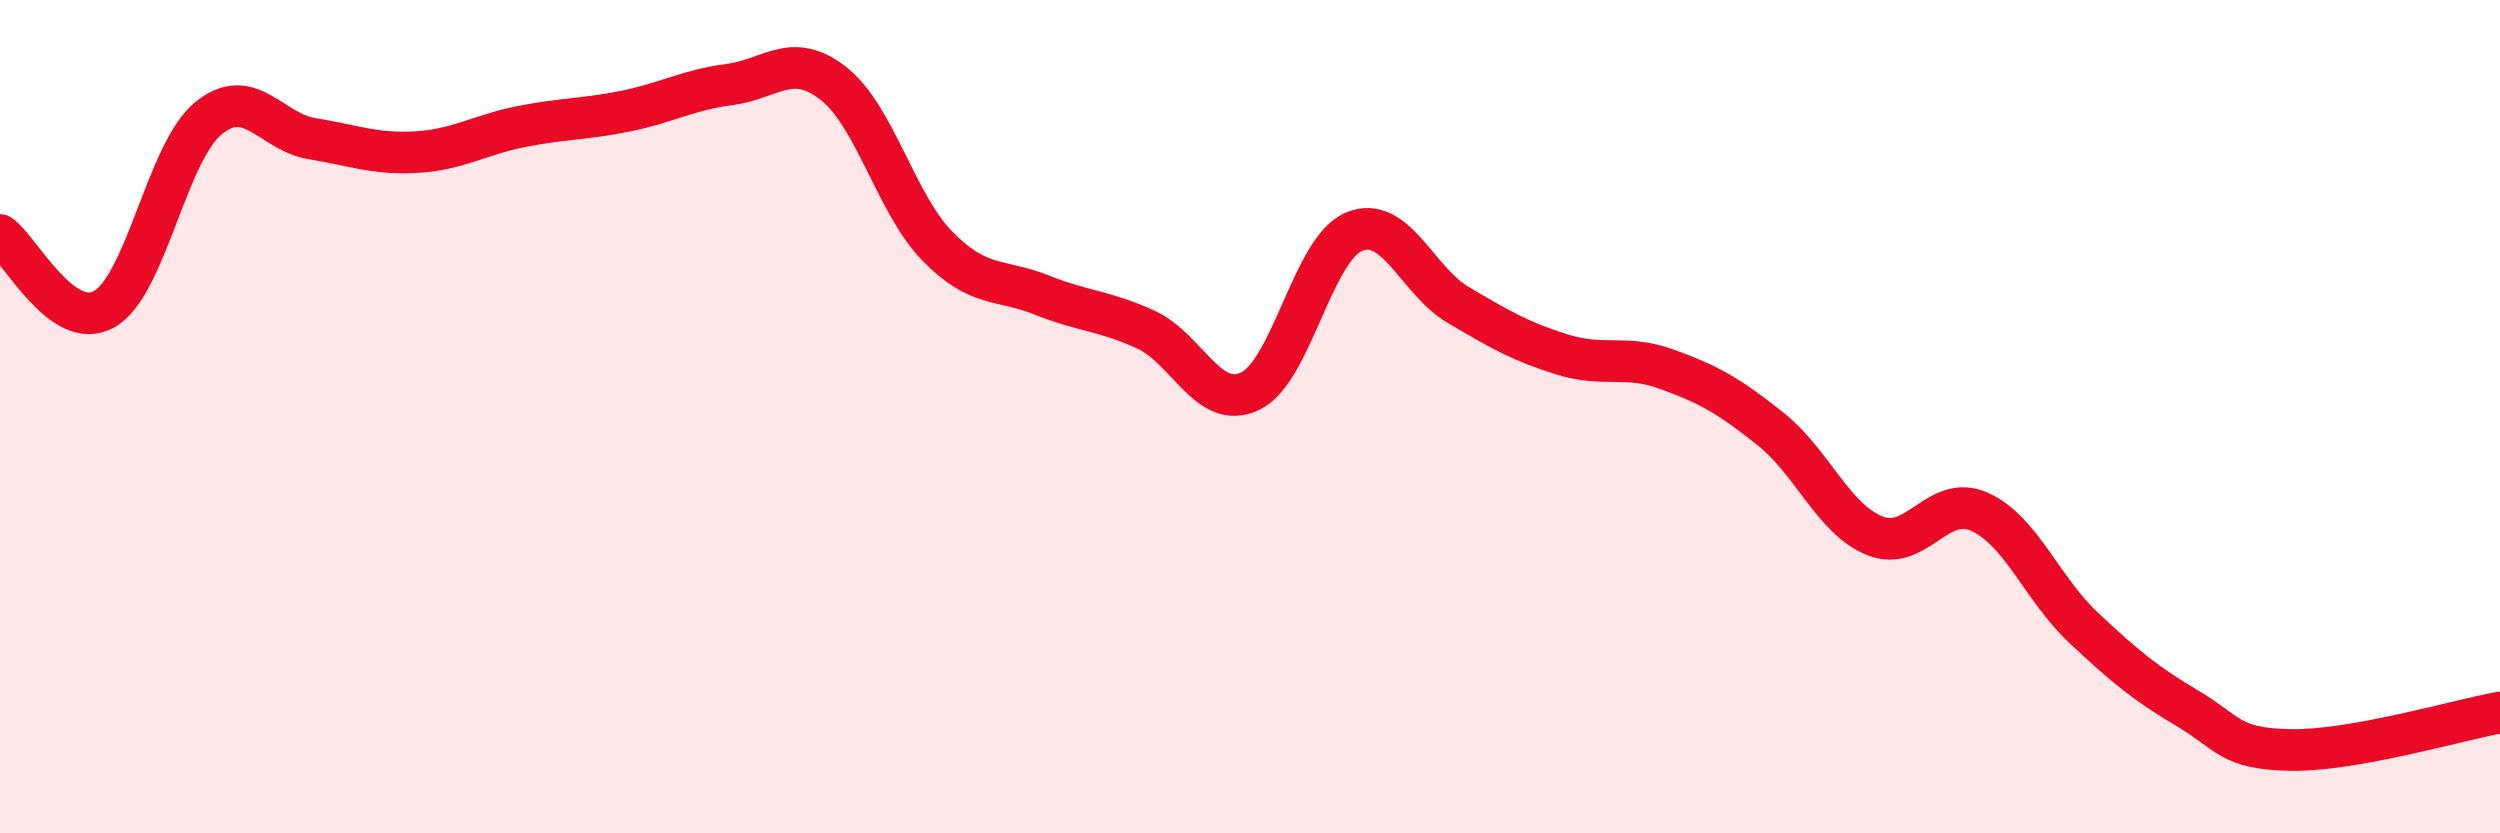
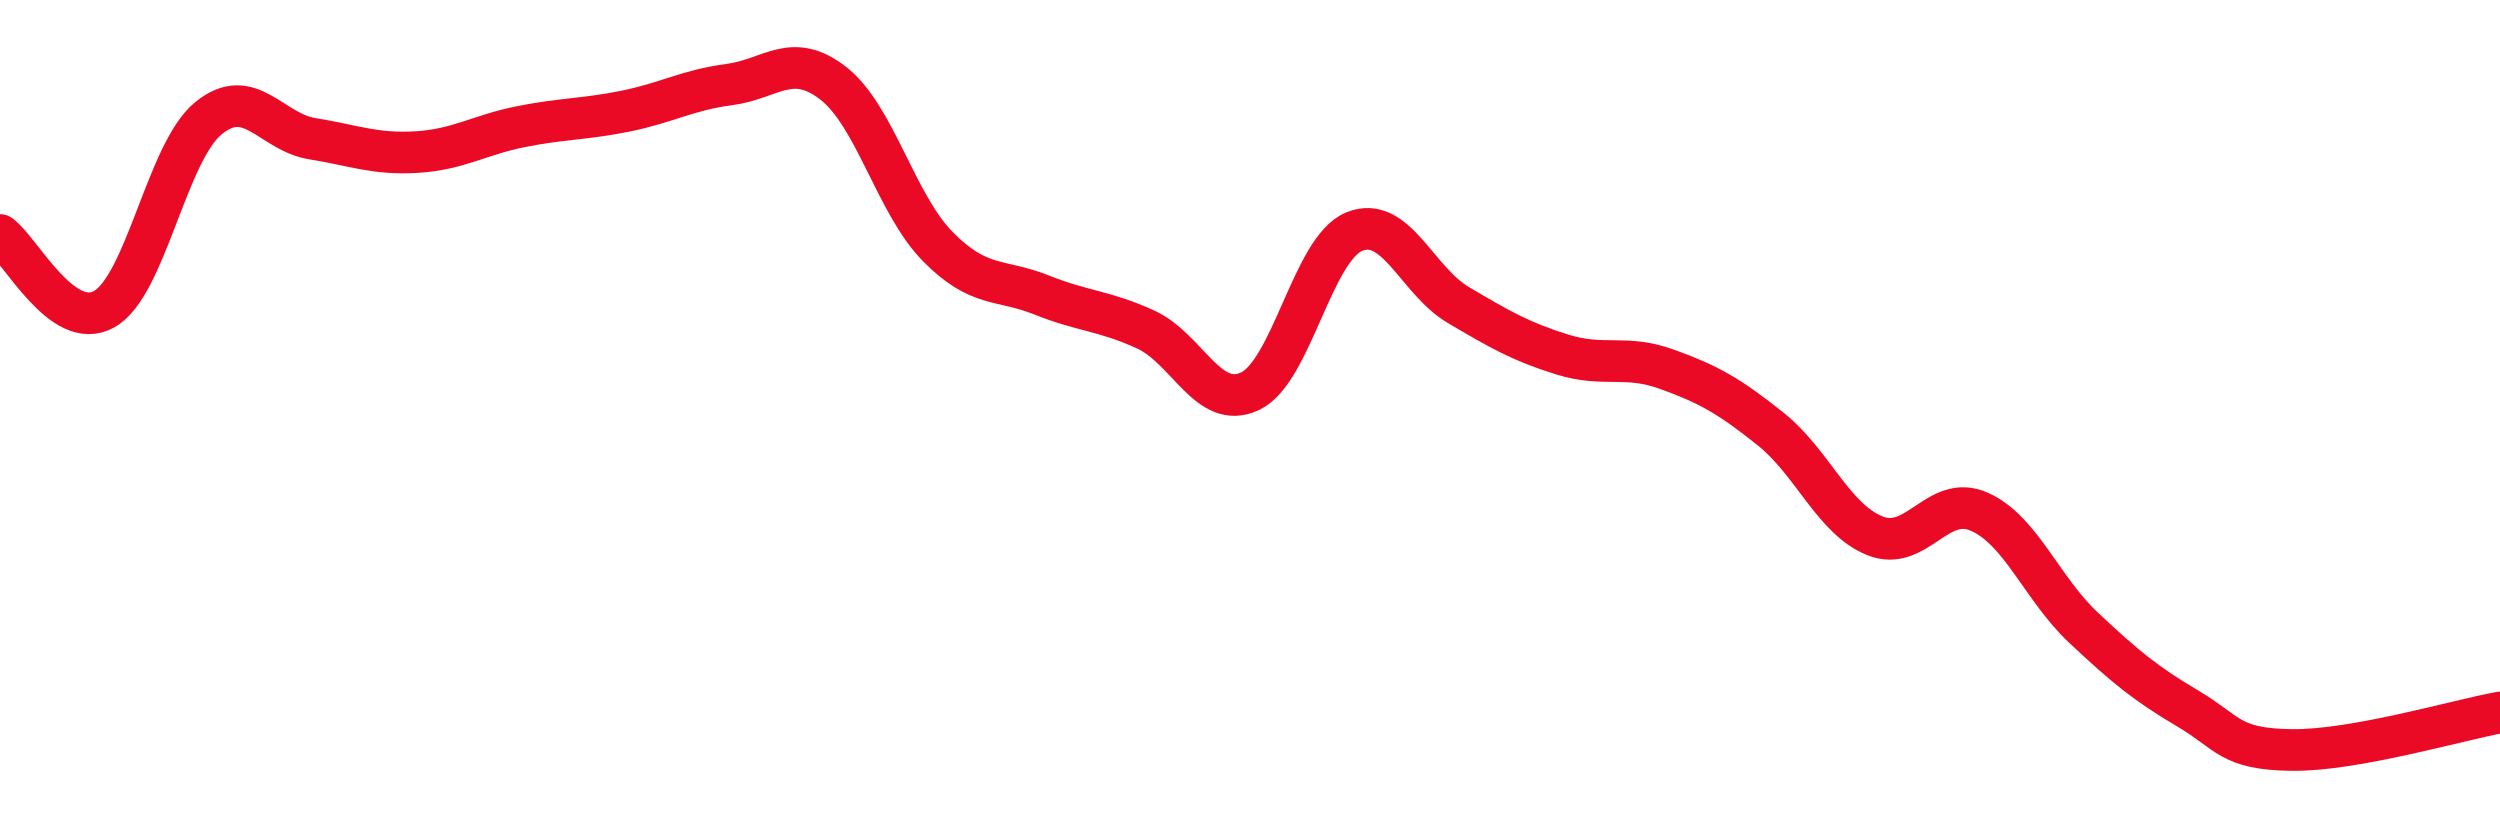
<svg xmlns="http://www.w3.org/2000/svg" width="60" height="20" viewBox="0 0 60 20">
-   <path d="M 0,5.64 C 0.5,6 1.5,7.98 2.5,7.42 C 3.5,6.86 4,3.66 5,2.84 C 6,2.02 6.5,3.17 7.5,3.33 C 8.5,3.49 9,3.71 10,3.65 C 11,3.59 11.5,3.24 12.5,3.04 C 13.5,2.84 14,2.87 15,2.67 C 16,2.47 16.5,2.16 17.5,2.03 C 18.5,1.9 19,1.22 20,2 C 21,2.78 21.5,4.89 22.5,5.91 C 23.5,6.93 24,6.68 25,7.08 C 26,7.48 26.5,7.45 27.5,7.91 C 28.5,8.37 29,9.86 30,9.39 C 31,8.92 31.5,5.97 32.5,5.56 C 33.5,5.15 34,6.73 35,7.32 C 36,7.91 36.5,8.2 37.5,8.51 C 38.5,8.82 39,8.5 40,8.86 C 41,9.22 41.5,9.5 42.5,10.3 C 43.5,11.1 44,12.46 45,12.86 C 46,13.26 46.5,11.84 47.5,12.28 C 48.5,12.72 49,14.12 50,15.06 C 51,16 51.5,16.41 52.5,17 C 53.5,17.59 53.5,17.98 55,18 C 56.5,18.02 59,17.28 60,17.1L60 20L0 20Z" fill="#EB0A25" opacity="0.1" stroke-linecap="round" stroke-linejoin="round" />
  <path d="M 0,5.64 C 0.5,6 1.5,7.98 2.5,7.42 C 3.5,6.86 4,3.66 5,2.84 C 6,2.02 6.5,3.17 7.5,3.33 C 8.5,3.49 9,3.71 10,3.65 C 11,3.59 11.5,3.24 12.5,3.04 C 13.5,2.84 14,2.87 15,2.67 C 16,2.47 16.5,2.16 17.5,2.03 C 18.5,1.9 19,1.22 20,2 C 21,2.78 21.5,4.89 22.5,5.91 C 23.5,6.93 24,6.68 25,7.08 C 26,7.48 26.5,7.45 27.5,7.91 C 28.5,8.37 29,9.86 30,9.39 C 31,8.92 31.5,5.97 32.5,5.56 C 33.5,5.15 34,6.73 35,7.32 C 36,7.91 36.5,8.2 37.5,8.51 C 38.5,8.82 39,8.5 40,8.86 C 41,9.22 41.5,9.5 42.5,10.3 C 43.5,11.1 44,12.46 45,12.86 C 46,13.26 46.5,11.84 47.5,12.28 C 48.5,12.72 49,14.12 50,15.06 C 51,16 51.5,16.41 52.5,17 C 53.5,17.59 53.5,17.98 55,18 C 56.5,18.02 59,17.28 60,17.1" stroke="#EB0A25" stroke-width="1" fill="none" stroke-linecap="round" stroke-linejoin="round" />
</svg>